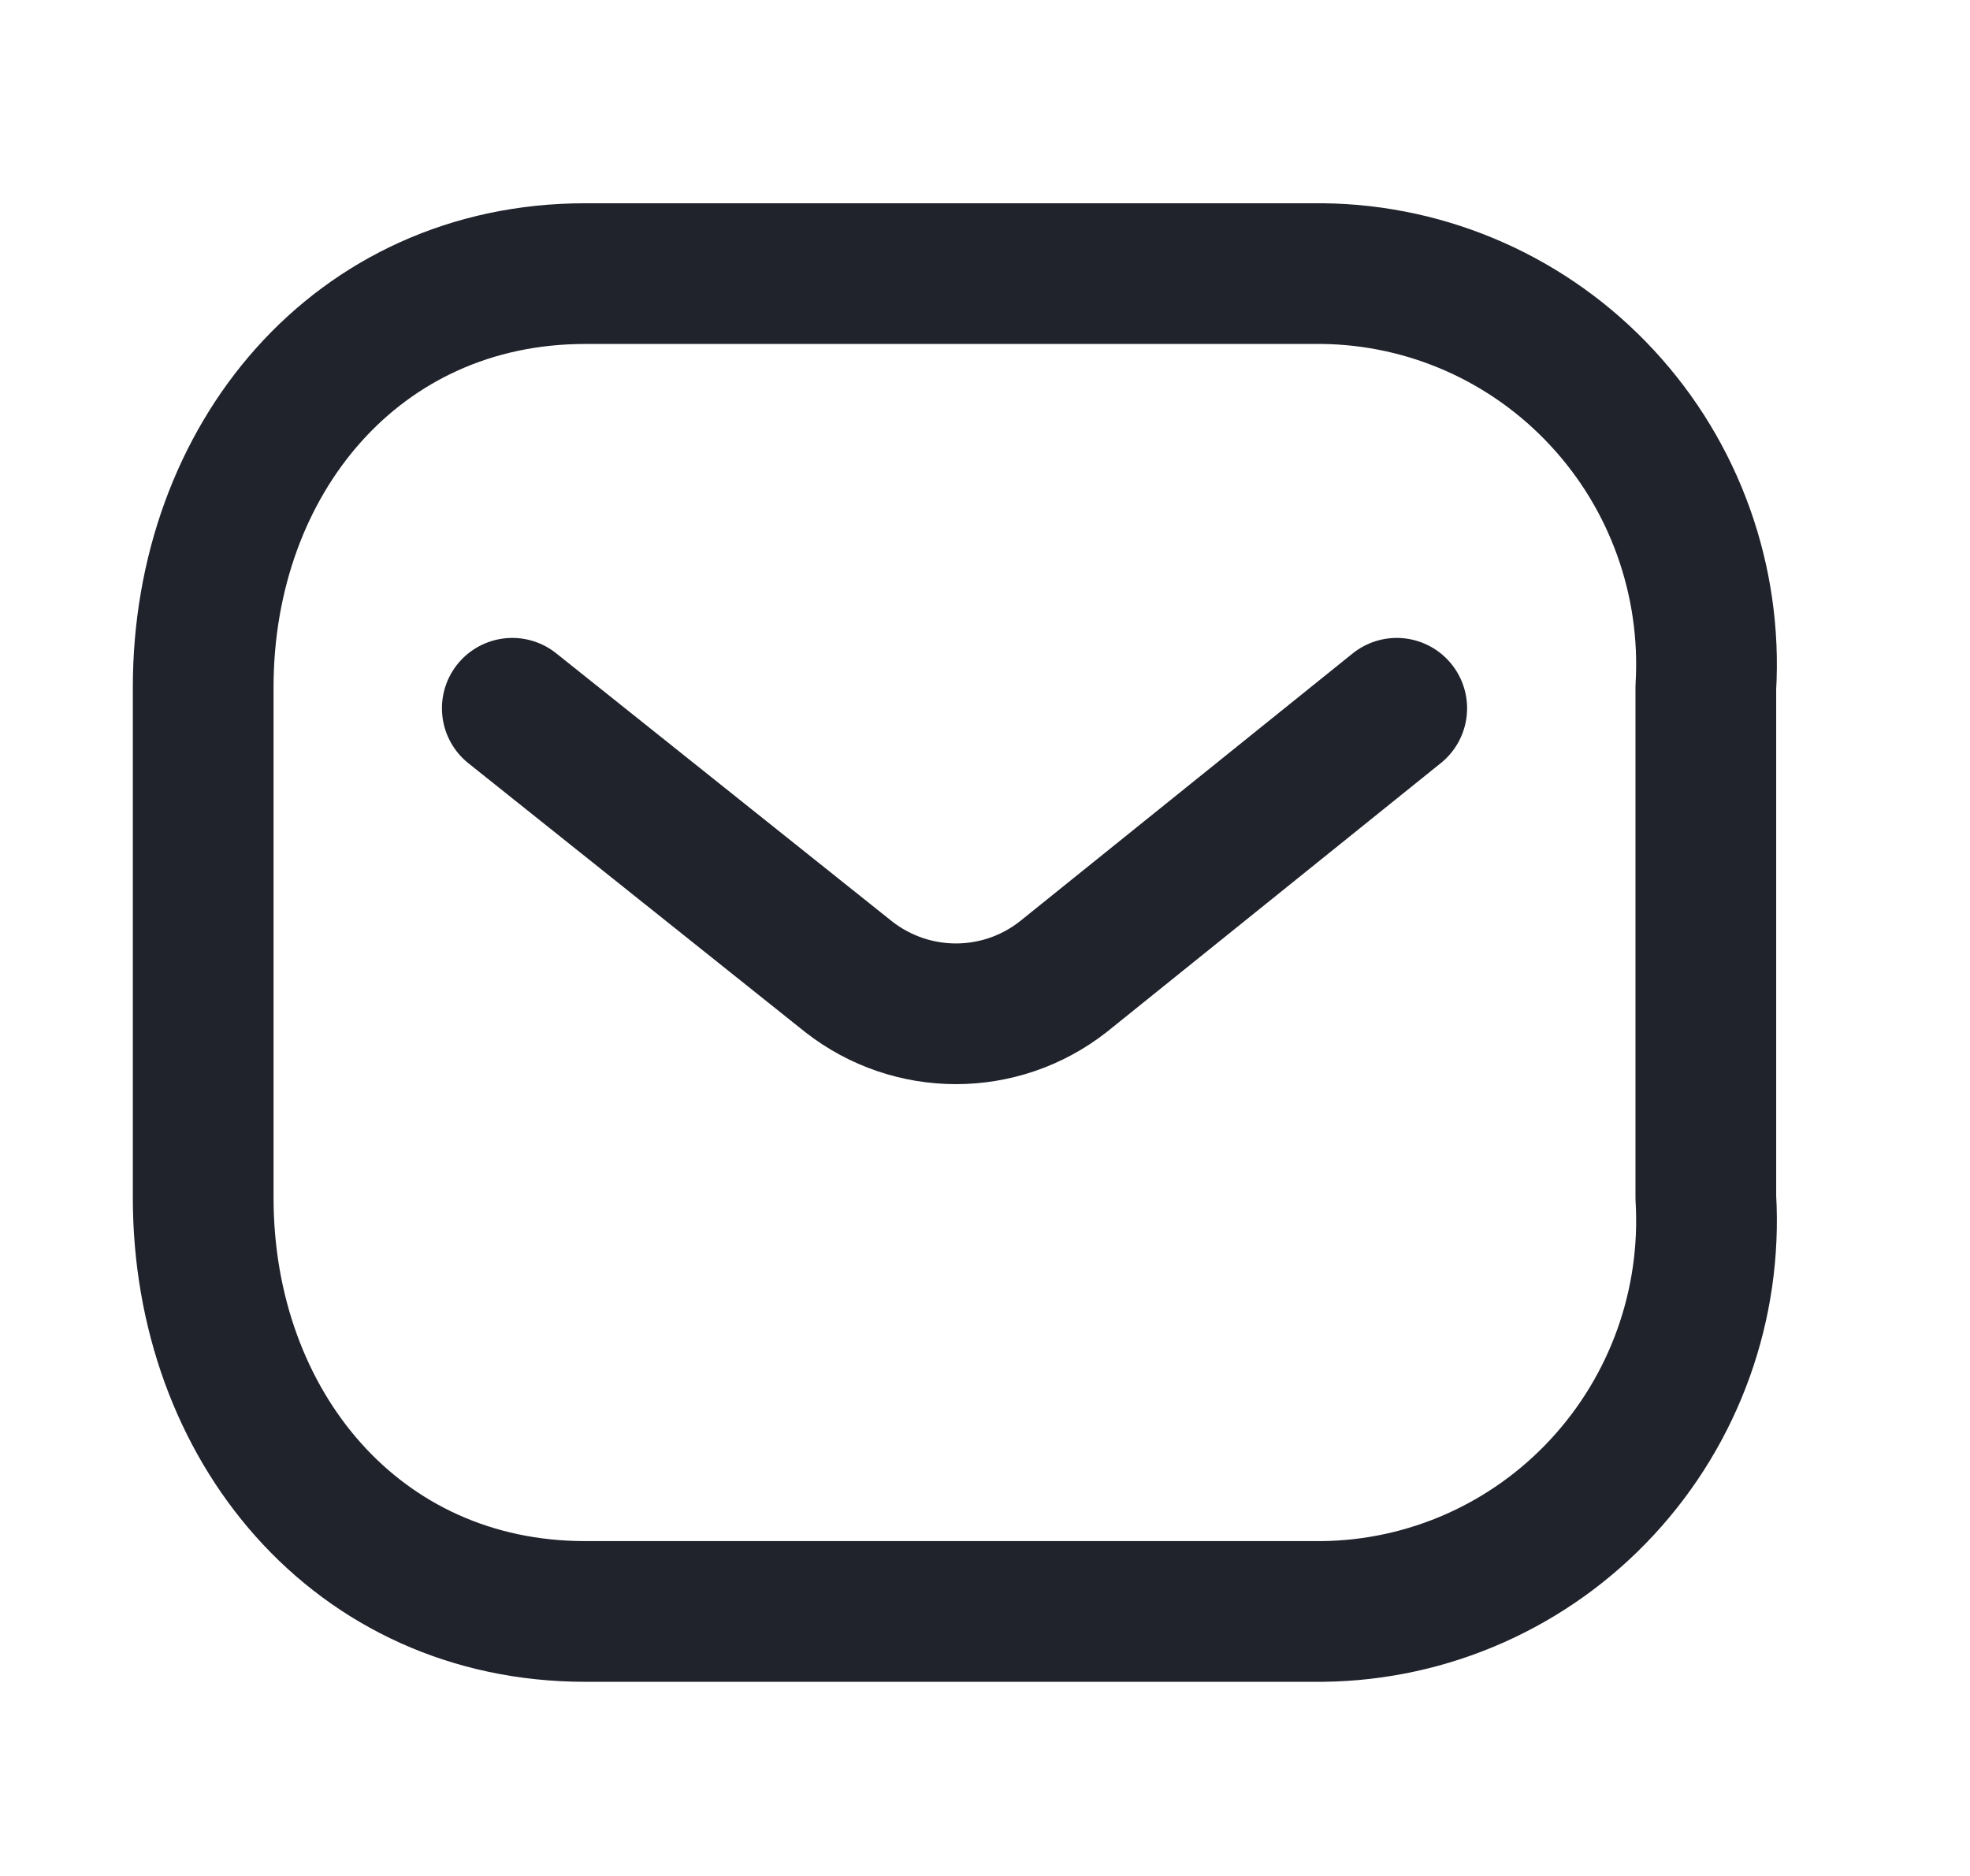
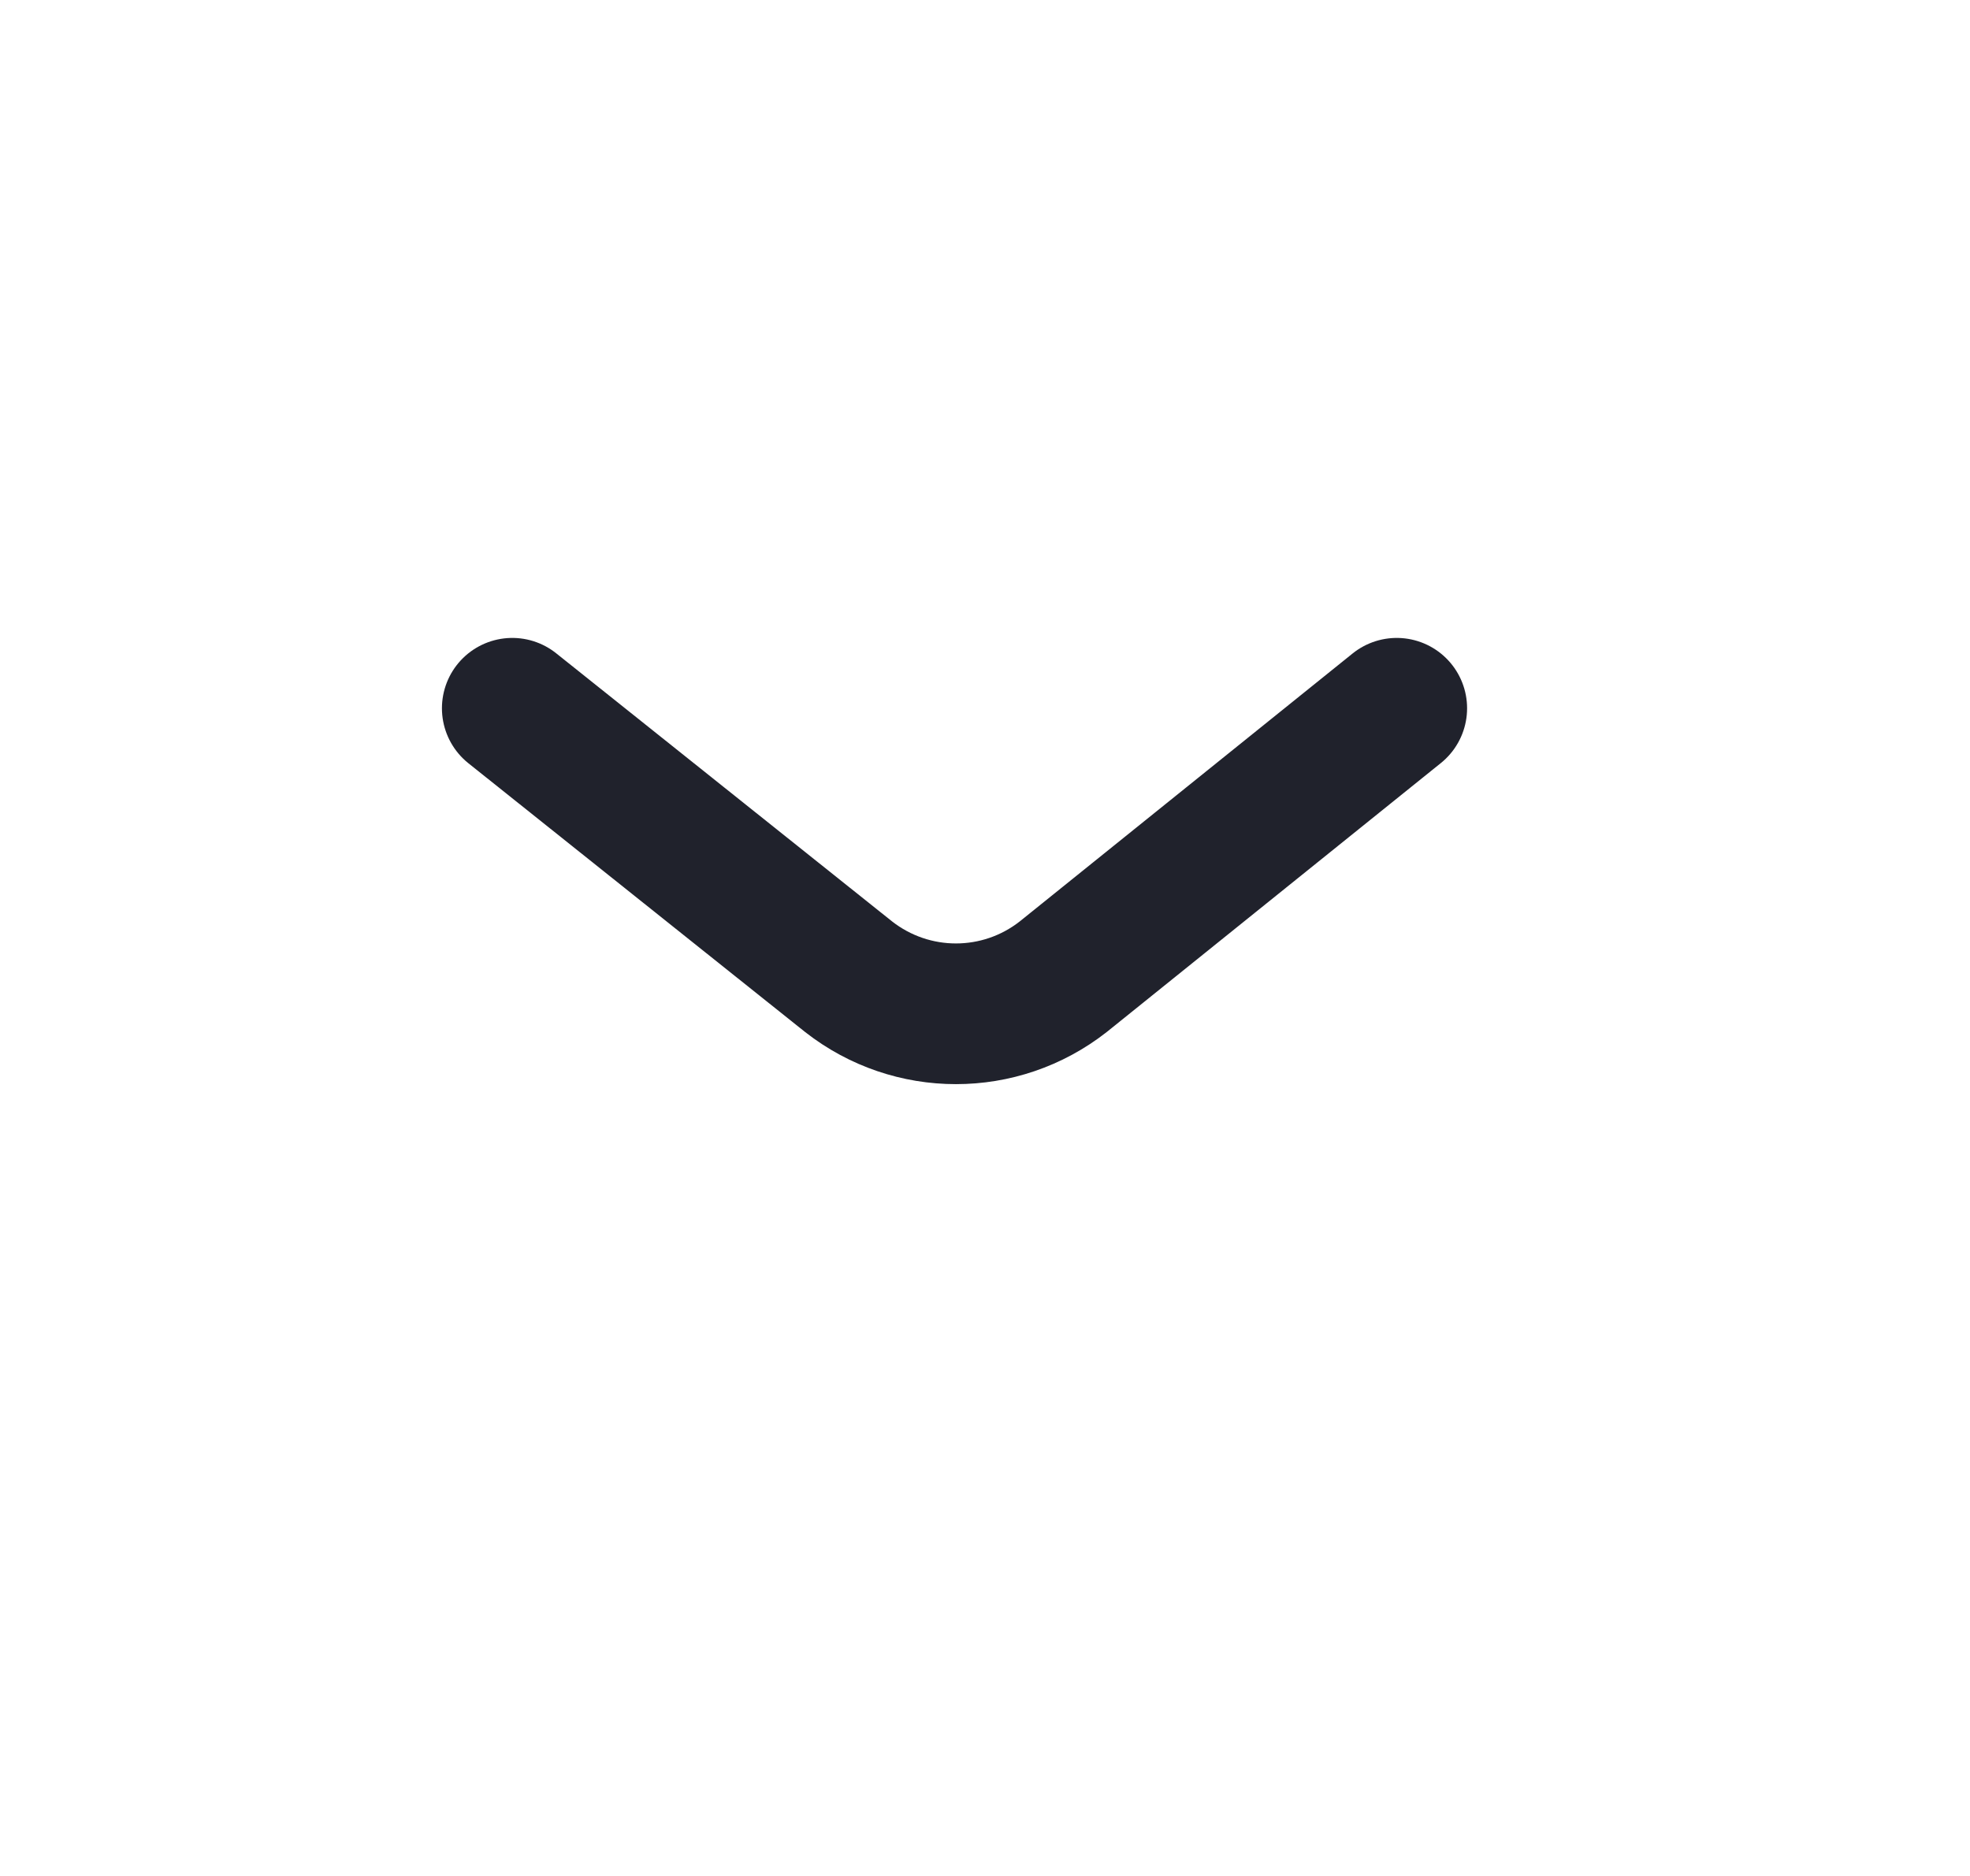
<svg xmlns="http://www.w3.org/2000/svg" width="21" height="20" viewBox="0 0 21 20" fill="none">
  <path d="M14.889 7.551L11.334 10.413C10.662 10.94 9.719 10.94 9.046 10.413L5.461 7.551" stroke="#20222C" stroke-width="1.5" stroke-linecap="round" stroke-linejoin="round" />
-   <path fill-rule="evenodd" clip-rule="evenodd" d="M6.239 2.917H14.096C15.229 2.929 16.307 3.408 17.079 4.242C17.852 5.075 18.251 6.191 18.184 7.329V12.768C18.251 13.906 17.852 15.021 17.079 15.855C16.307 16.689 15.229 17.168 14.096 17.18H6.239C3.806 17.18 2.166 15.201 2.166 12.768V7.329C2.166 4.896 3.806 2.917 6.239 2.917Z" stroke="#20222C" stroke-width="1.5" stroke-linecap="round" stroke-linejoin="round" />
</svg>